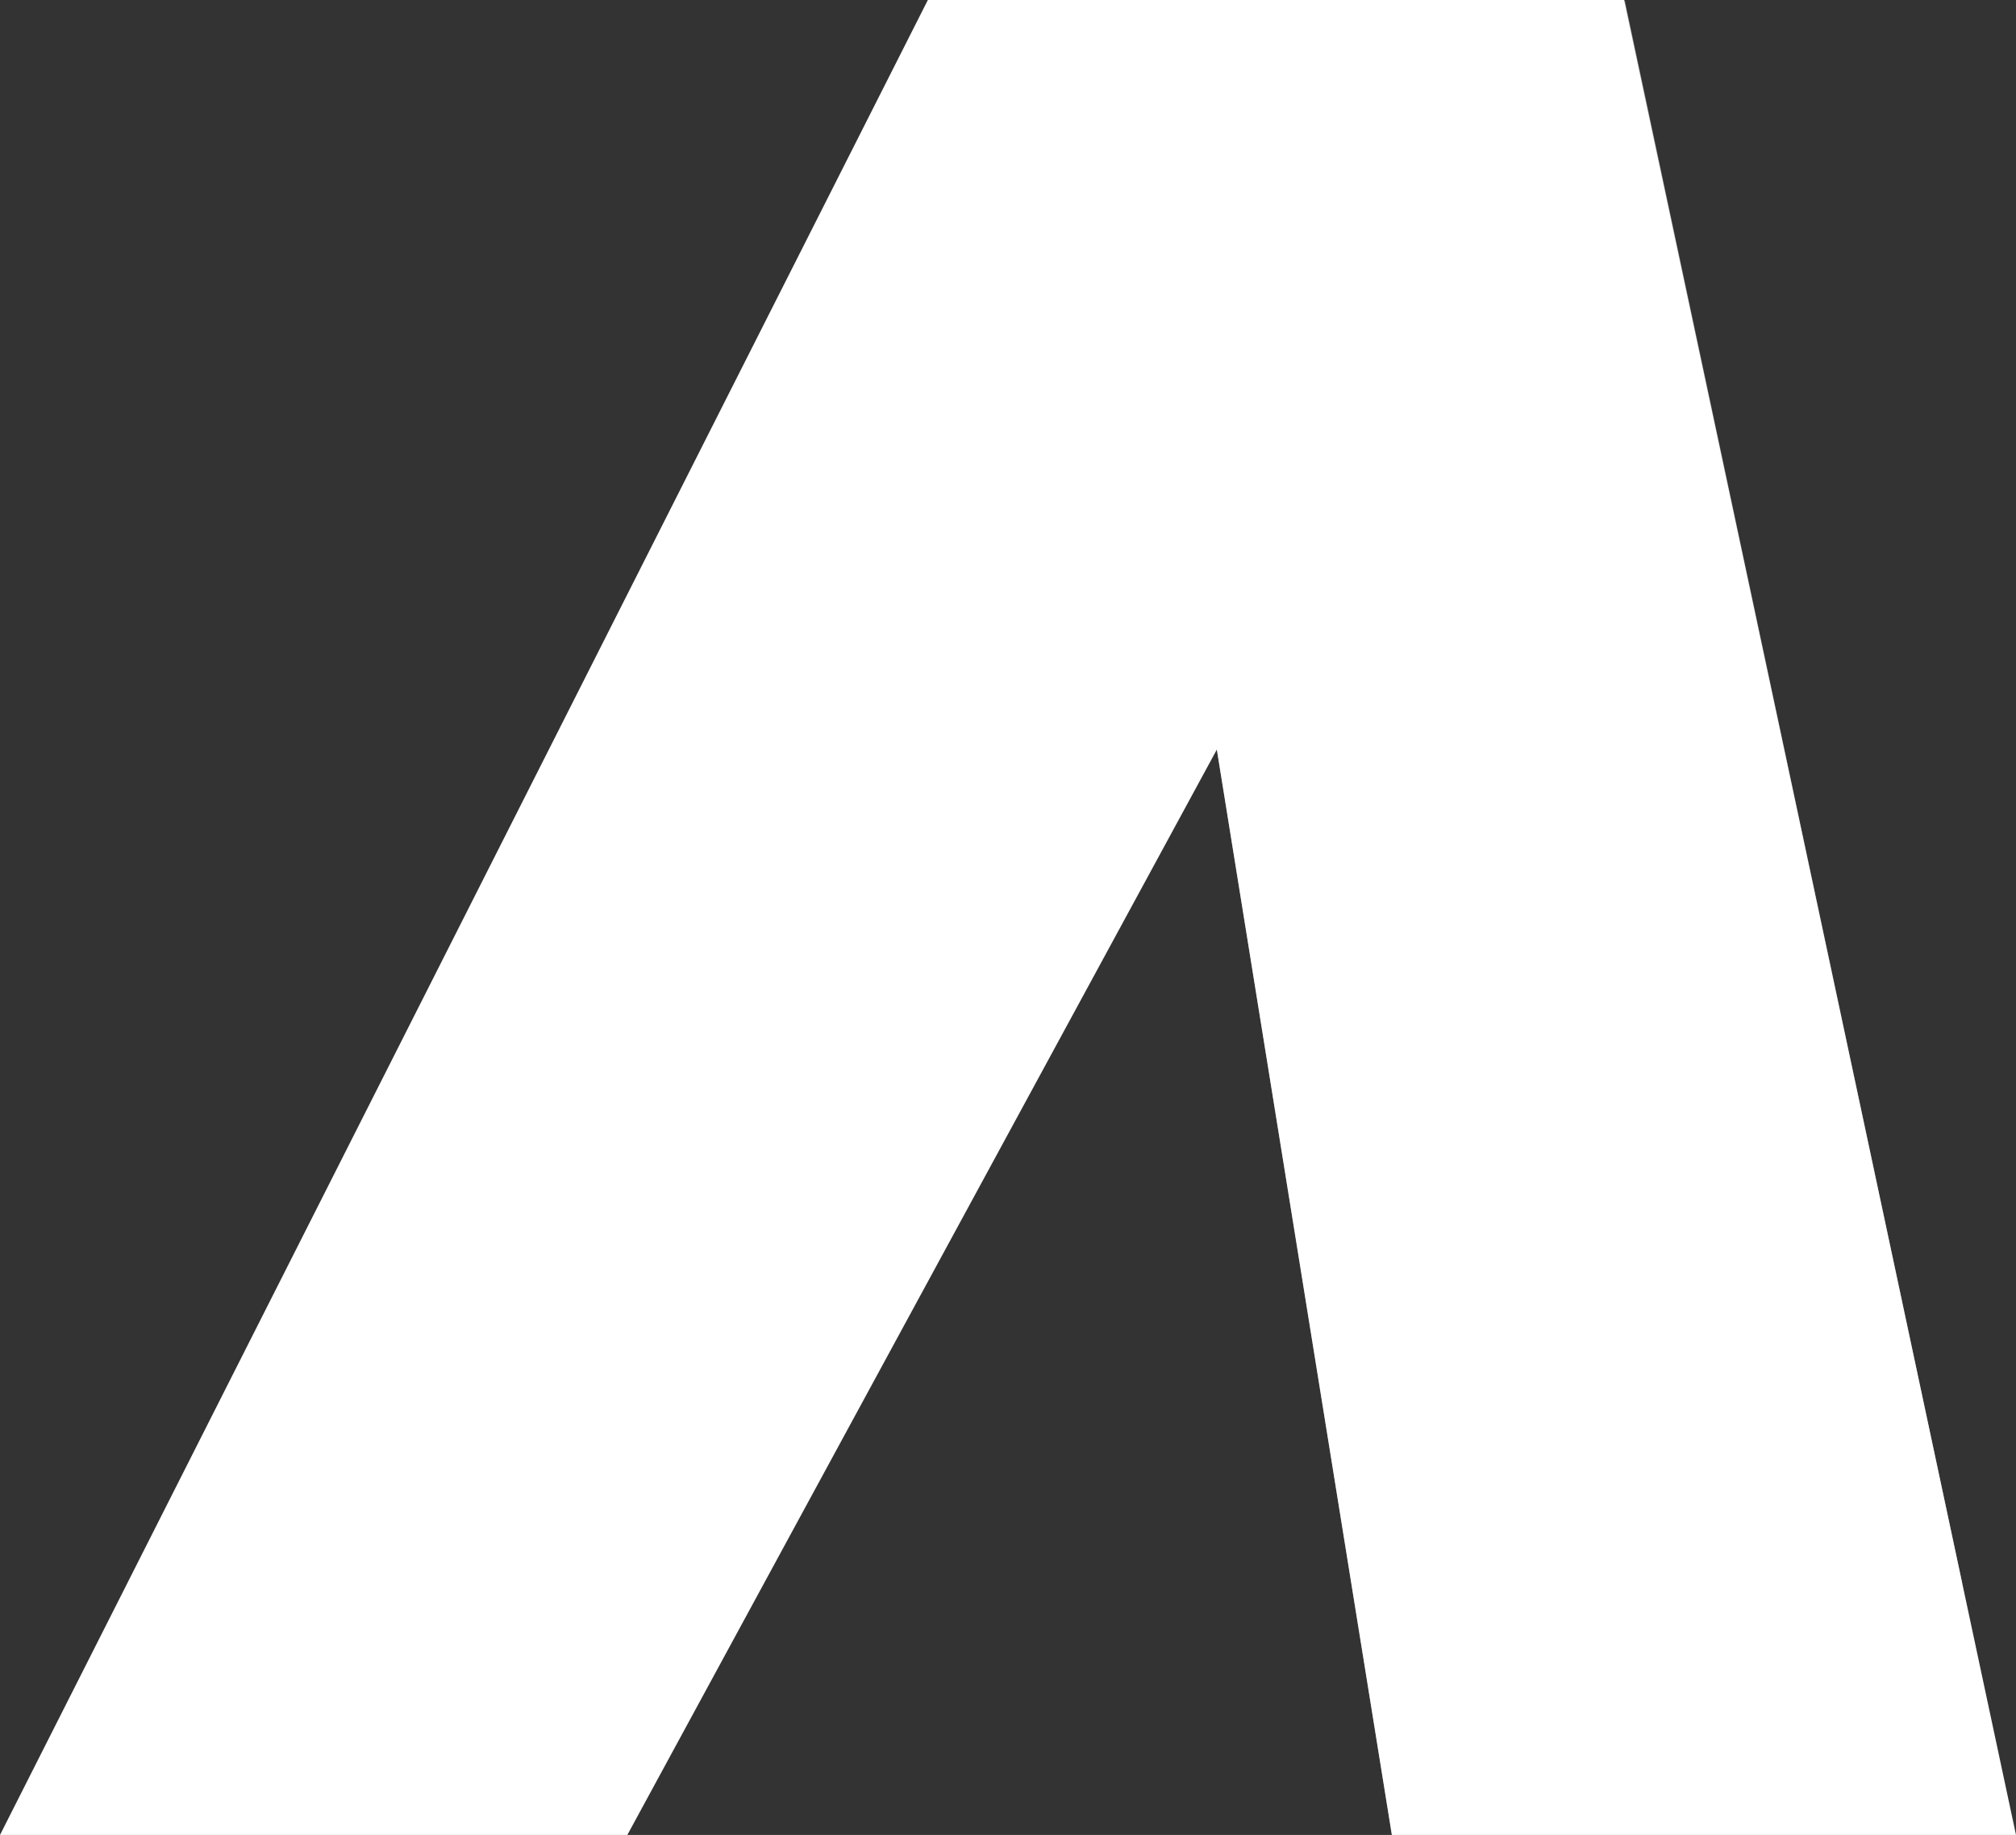
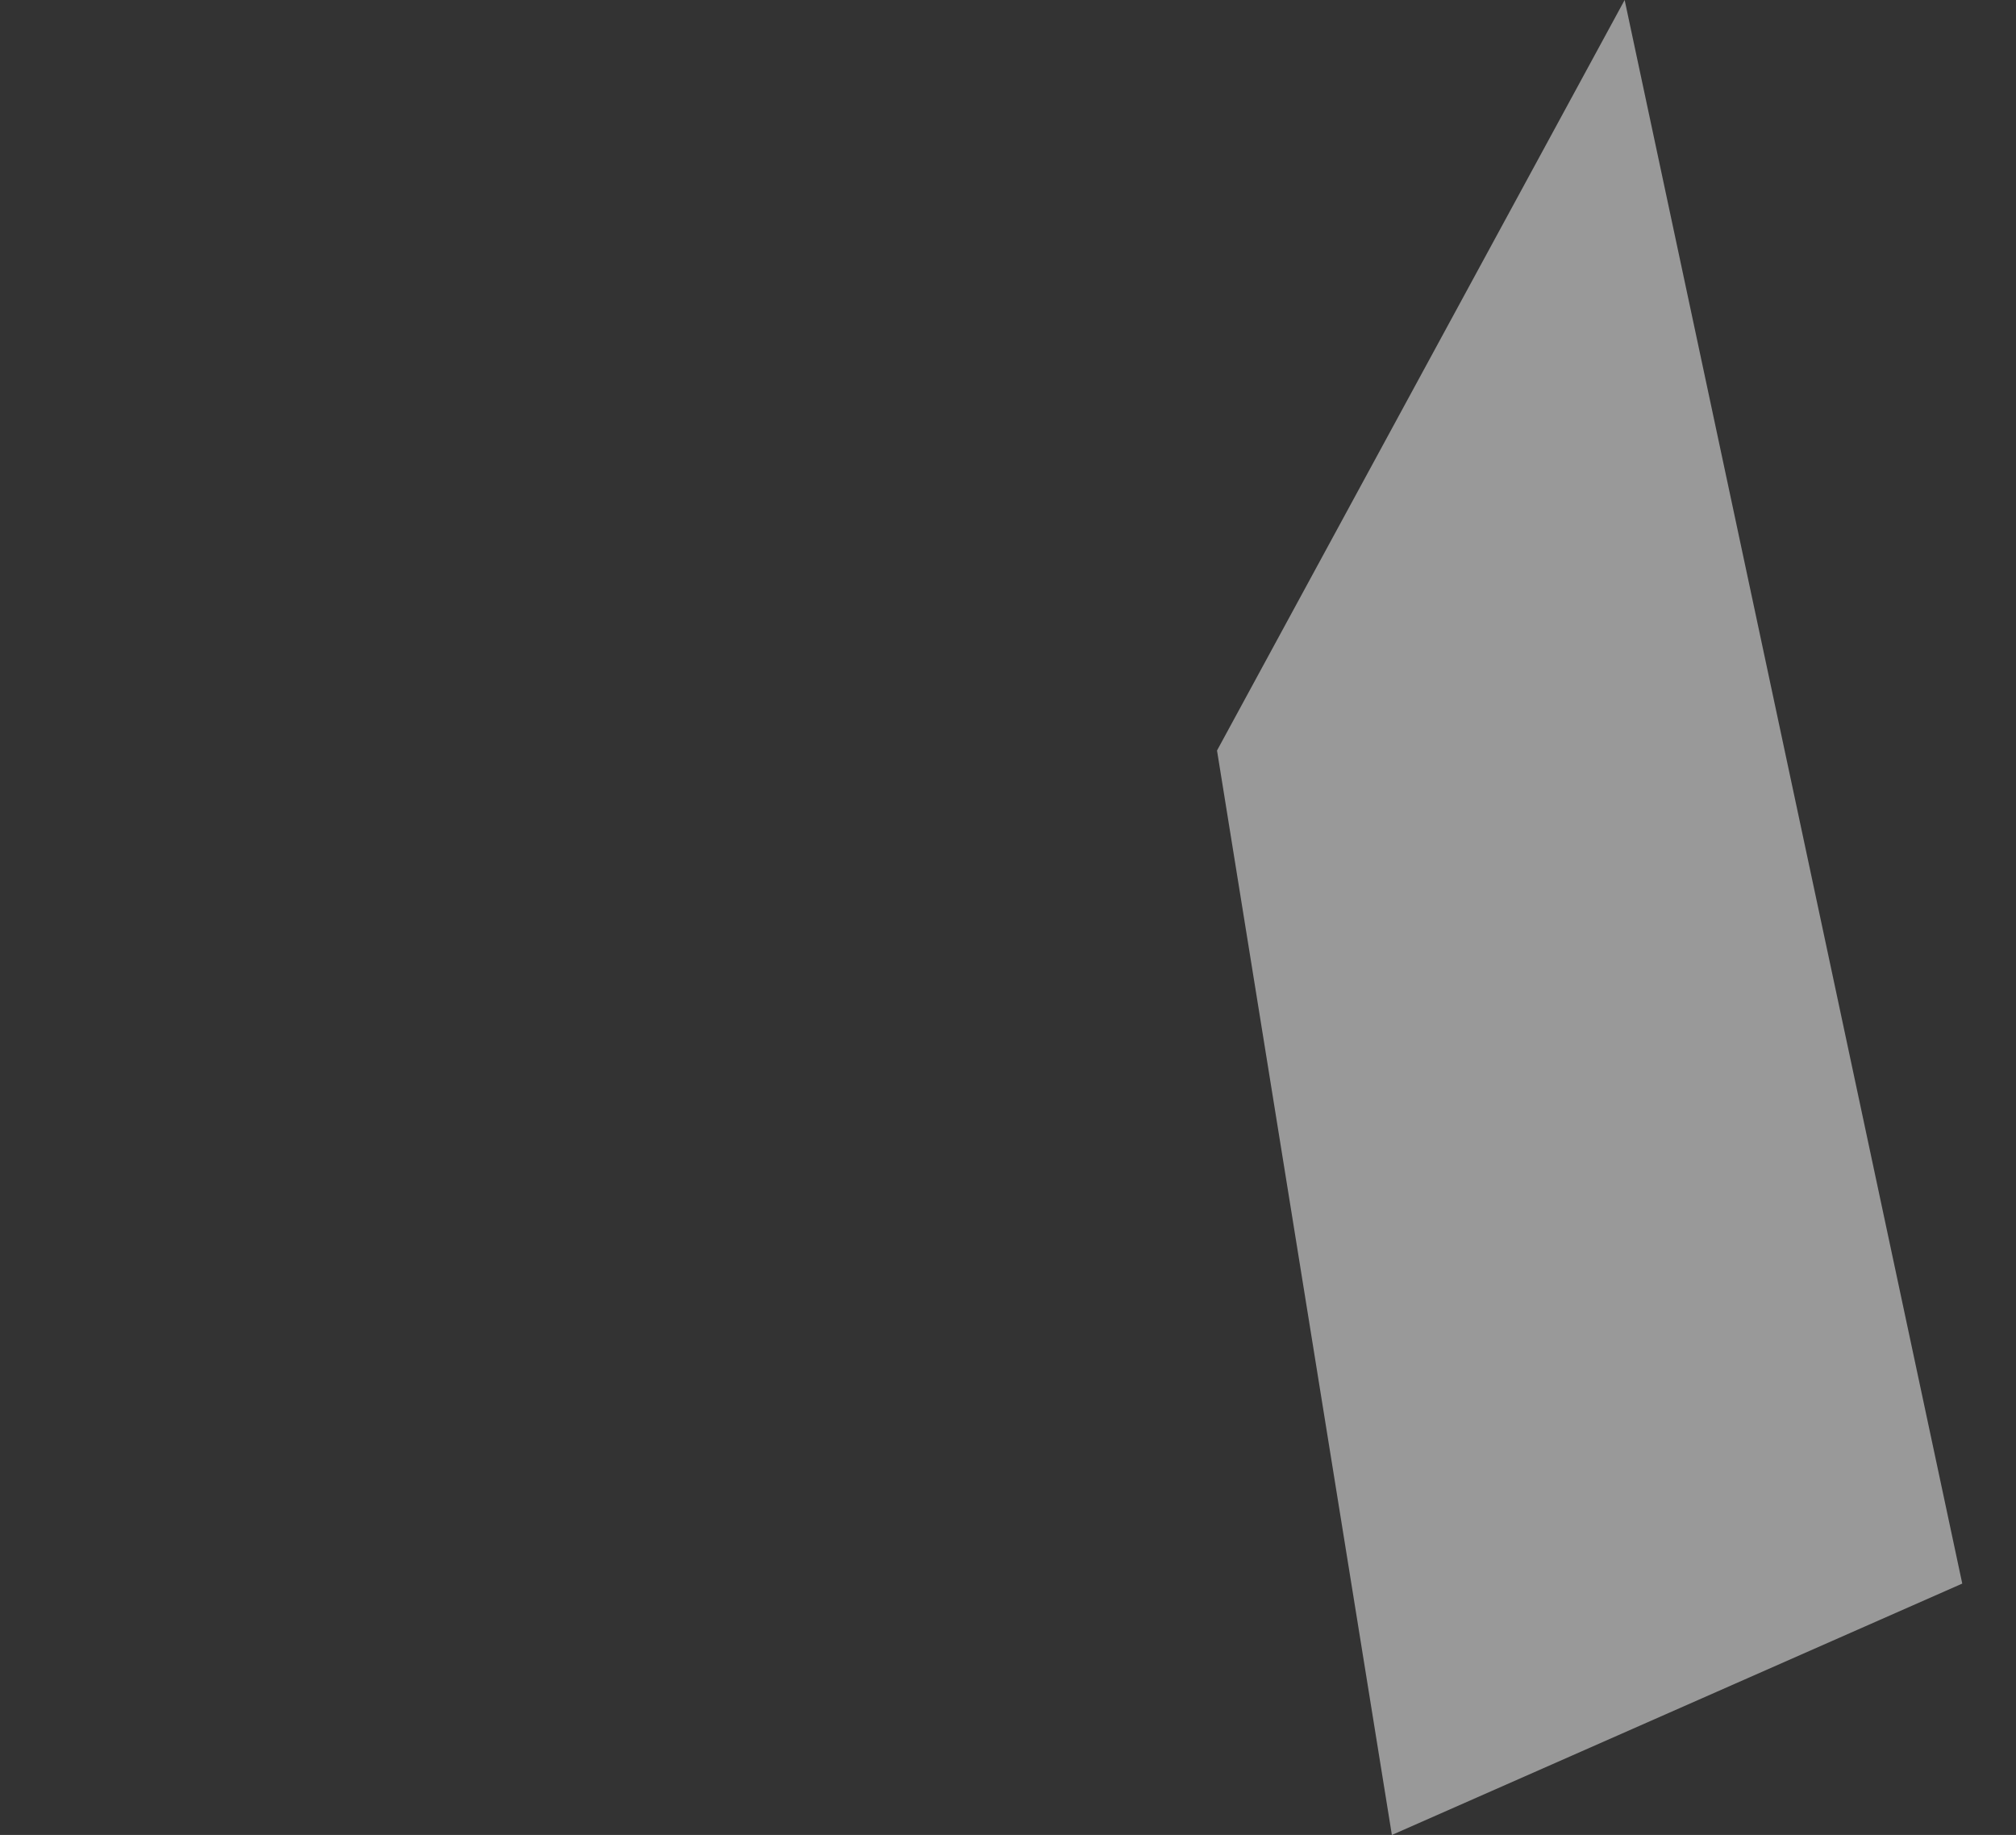
<svg xmlns="http://www.w3.org/2000/svg" id="Laag_2" data-name="Laag 2" viewBox="0 0 106.53 96.94">
  <rect x="0" y="0" width="106.53" height="96.94" fill="#333333" stroke="none" />
  <defs>
    <style>
      .cls-1, .cls-2 {
        fill: #fff;
      }

      .cls-2 {
        opacity: .5;
      }
    </style>
  </defs>
  <g id="Laag_1-2" data-name="Laag 1">
    <g>
-       <polygon class="cls-1" points="106.53 96.94 85.82 0 49.03 0 0 96.94 28.08 96.94 33.15 96.94 64.3 39.6 73.55 96.94 88.71 96.94 106.53 96.94" />
      <polygon class="cls-2" points="73.55 96.94 64.31 39.65 85.85 0 103.69 83.66 73.55 96.94" />
    </g>
  </g>
</svg>